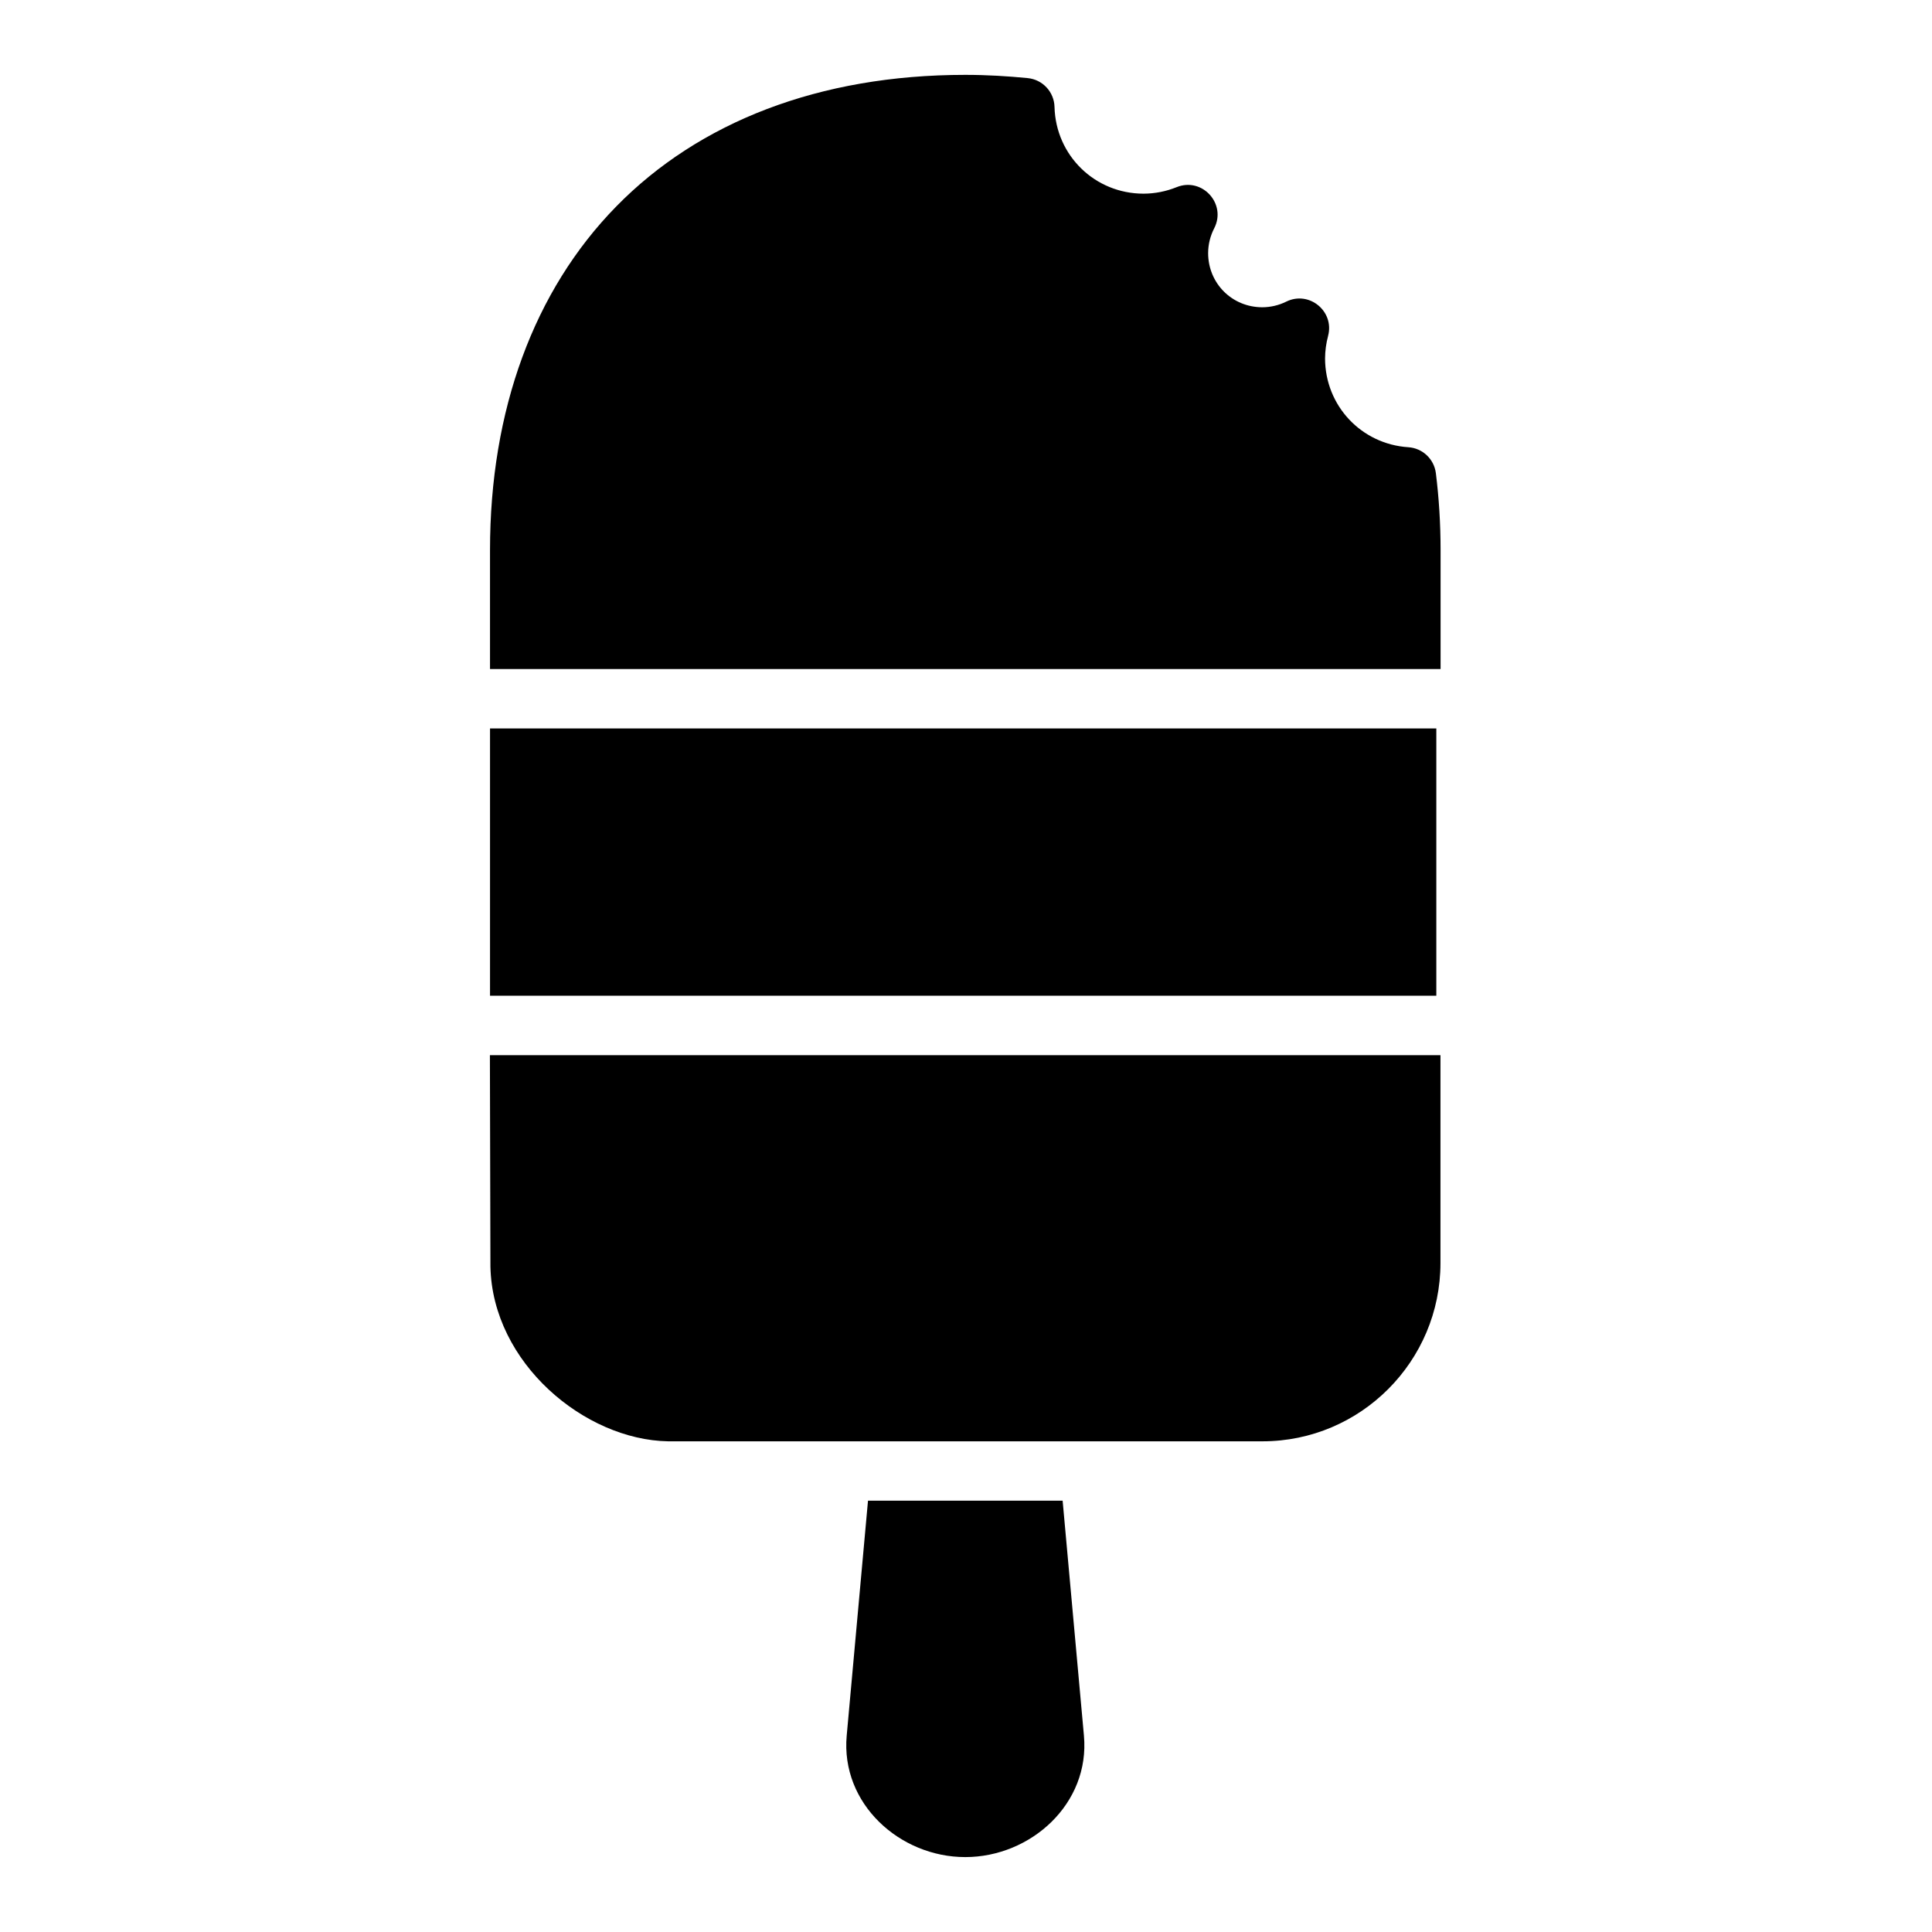
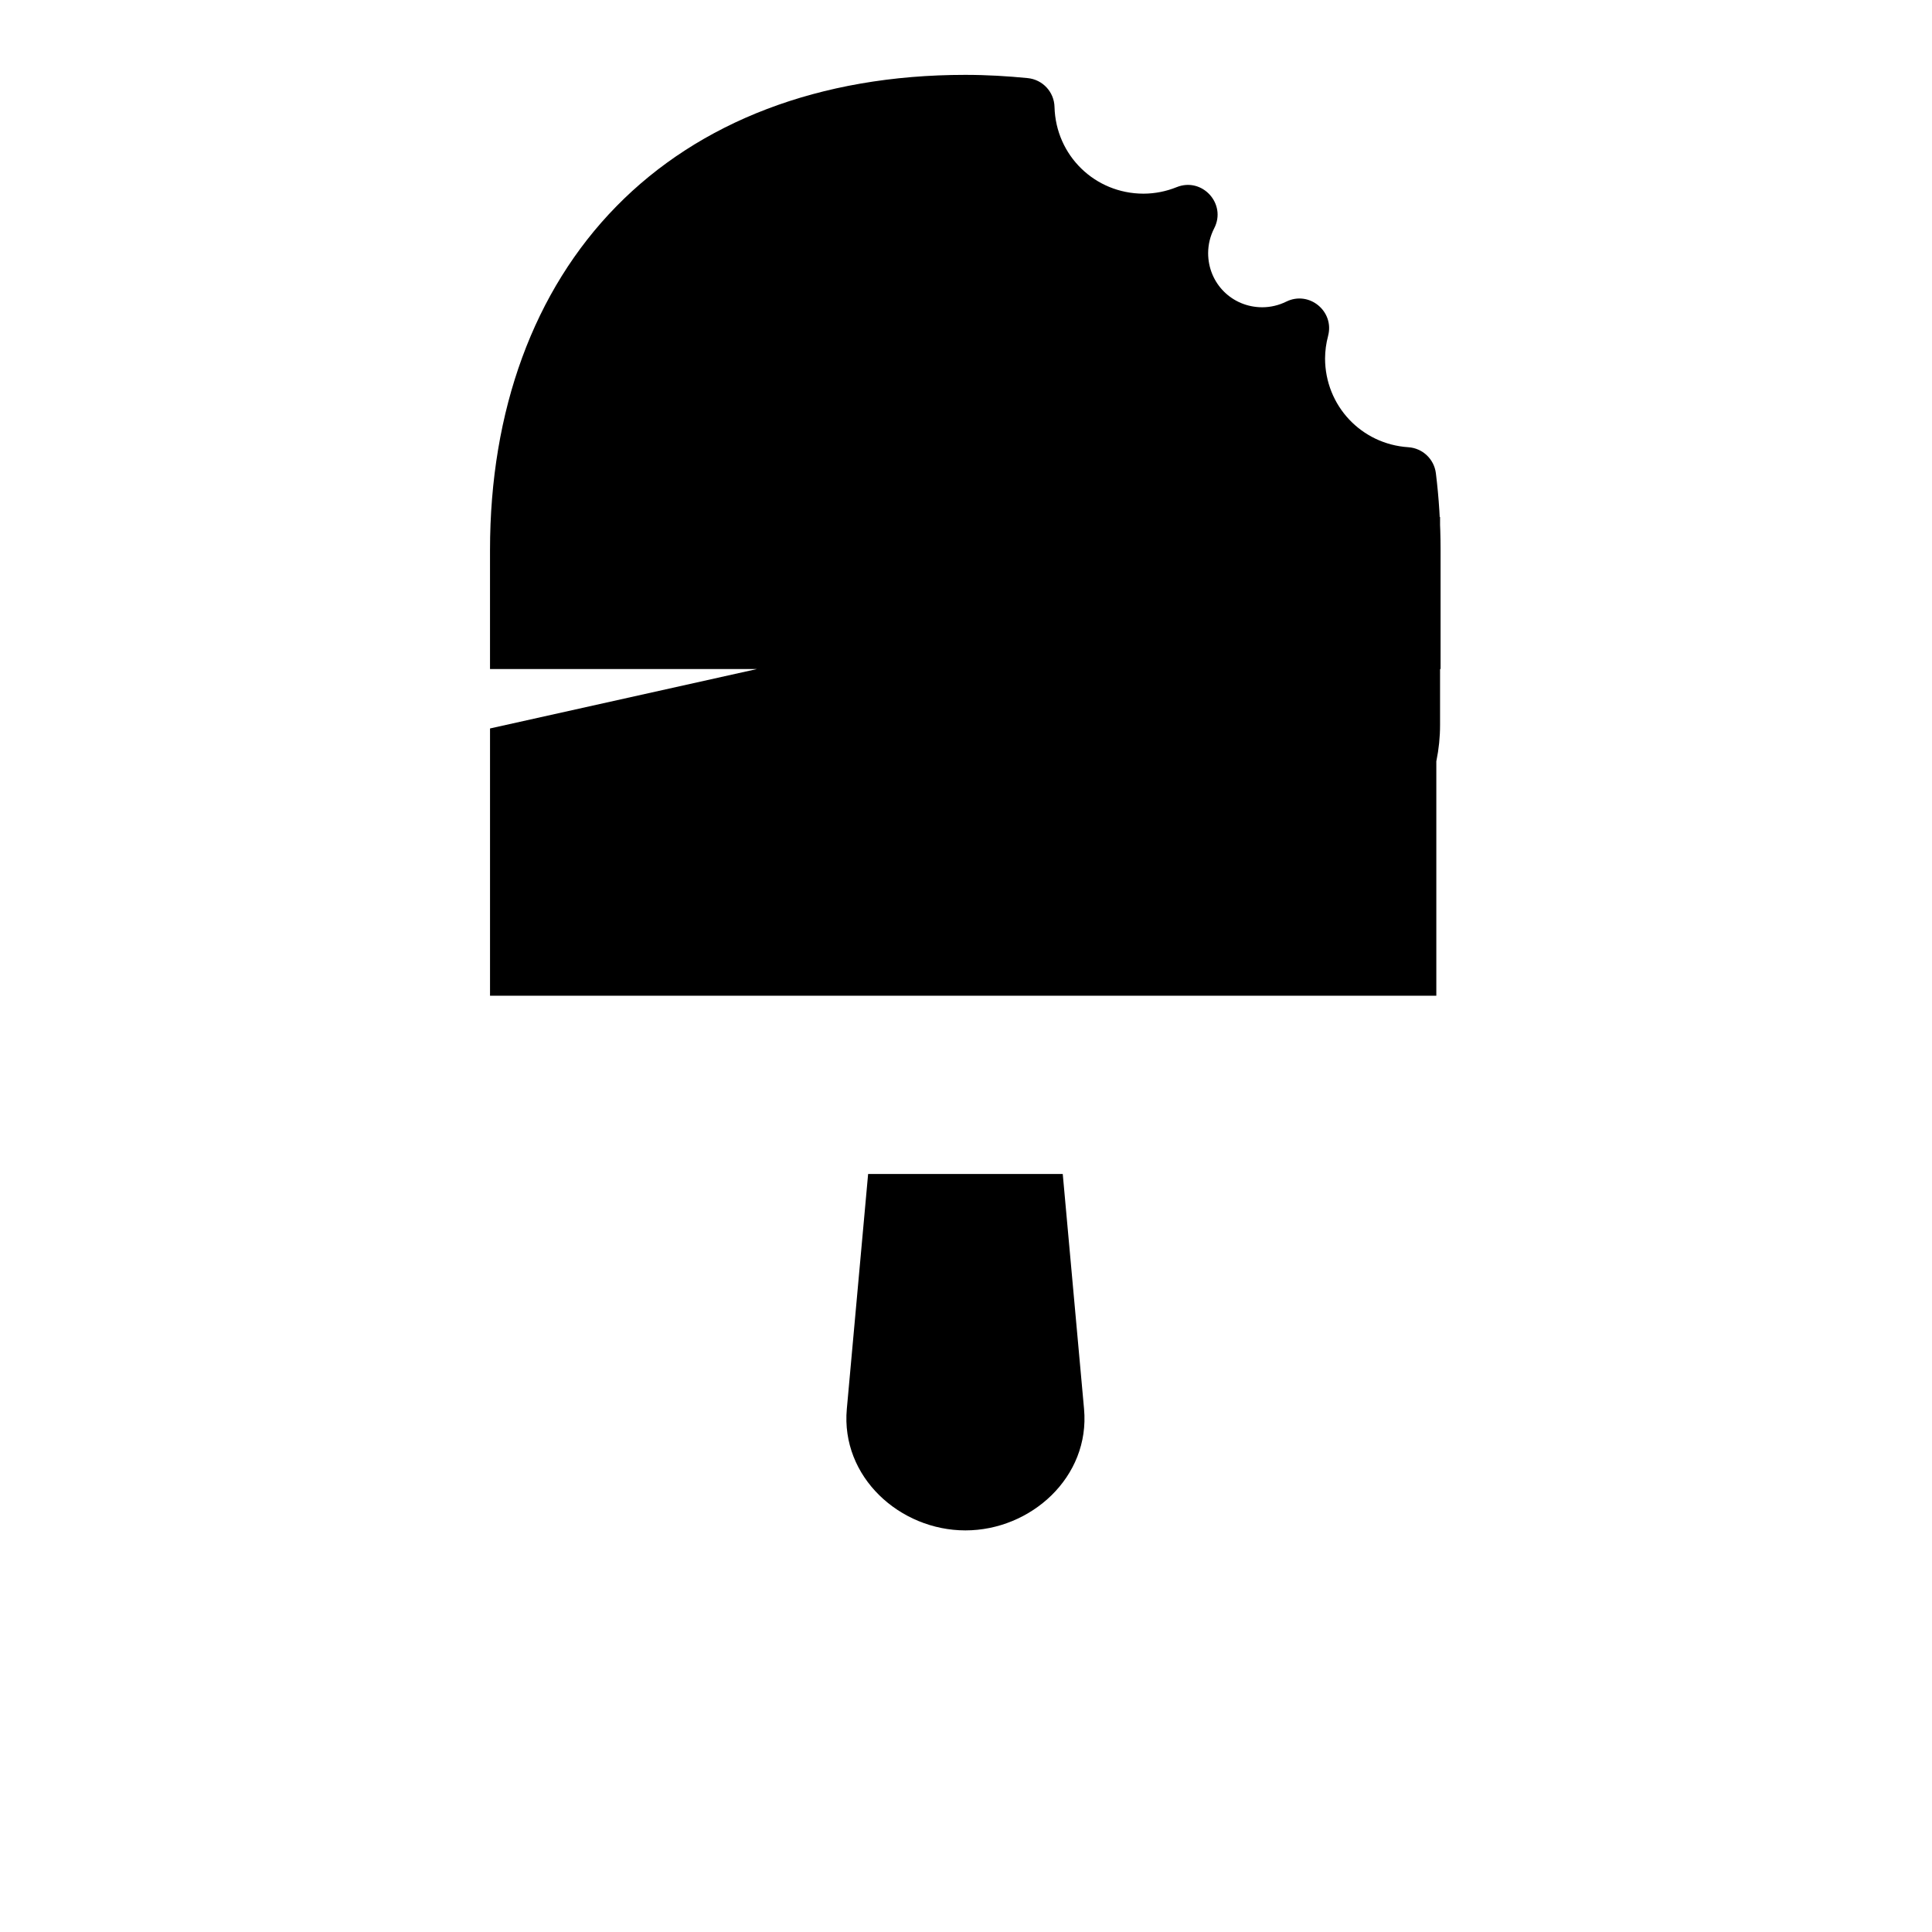
<svg xmlns="http://www.w3.org/2000/svg" fill="#000000" width="800px" height="800px" version="1.1" viewBox="144 144 512 512">
-   <path d="m495.95 233.04c1.754-6.539-5.016-12.098-11.086-9.102-1.969 0.973-4.137 1.484-6.336 1.492-8.02-0.004-14.352-6.328-14.359-14.352 0.008-2.289 0.555-4.531 1.598-6.559 3.359-6.492-3.172-13.66-9.949-10.918-2.793 1.129-5.769 1.715-8.777 1.723-12.879-0.008-23.246-10.109-23.586-22.984-0.098-3.977-3.144-7.254-7.102-7.641-5.293-0.52-10.785-0.859-16.543-0.859-38.742 0-70.586 12.516-92.465 34.84-21.879 22.324-33.488 54.062-33.488 91.113v31.504h251.91v-31.504c0-7.016-0.43-13.812-1.246-20.387-0.465-3.75-3.531-6.644-7.305-6.887-12.477-0.816-22.039-11.023-22.062-23.531 0.016-2.012 0.281-4.008 0.801-5.941zm-222.09 104.01v70.832h250.78v-70.832zm-0.031 86.578 0.137 56.043c0.543 25.551 24.977 45.922 47.109 46.293h157.49c26.031 0 47.172-21.219 47.172-47.246v-55.09zm100.2 118.07-5.644 62.254c-1.641 18.043 14.078 32.195 31.426 32.195 17.328 0 33.086-14.121 31.441-32.195l-5.644-62.254z" />
+   <path d="m495.95 233.04c1.754-6.539-5.016-12.098-11.086-9.102-1.969 0.973-4.137 1.484-6.336 1.492-8.02-0.004-14.352-6.328-14.359-14.352 0.008-2.289 0.555-4.531 1.598-6.559 3.359-6.492-3.172-13.66-9.949-10.918-2.793 1.129-5.769 1.715-8.777 1.723-12.879-0.008-23.246-10.109-23.586-22.984-0.098-3.977-3.144-7.254-7.102-7.641-5.293-0.52-10.785-0.859-16.543-0.859-38.742 0-70.586 12.516-92.465 34.84-21.879 22.324-33.488 54.062-33.488 91.113v31.504h251.91v-31.504c0-7.016-0.43-13.812-1.246-20.387-0.465-3.75-3.531-6.644-7.305-6.887-12.477-0.816-22.039-11.023-22.062-23.531 0.016-2.012 0.281-4.008 0.801-5.941zm-222.09 104.01v70.832h250.78v-70.832zc0.543 25.551 24.977 45.922 47.109 46.293h157.49c26.031 0 47.172-21.219 47.172-47.246v-55.09zm100.2 118.07-5.644 62.254c-1.641 18.043 14.078 32.195 31.426 32.195 17.328 0 33.086-14.121 31.441-32.195l-5.644-62.254z" />
</svg>